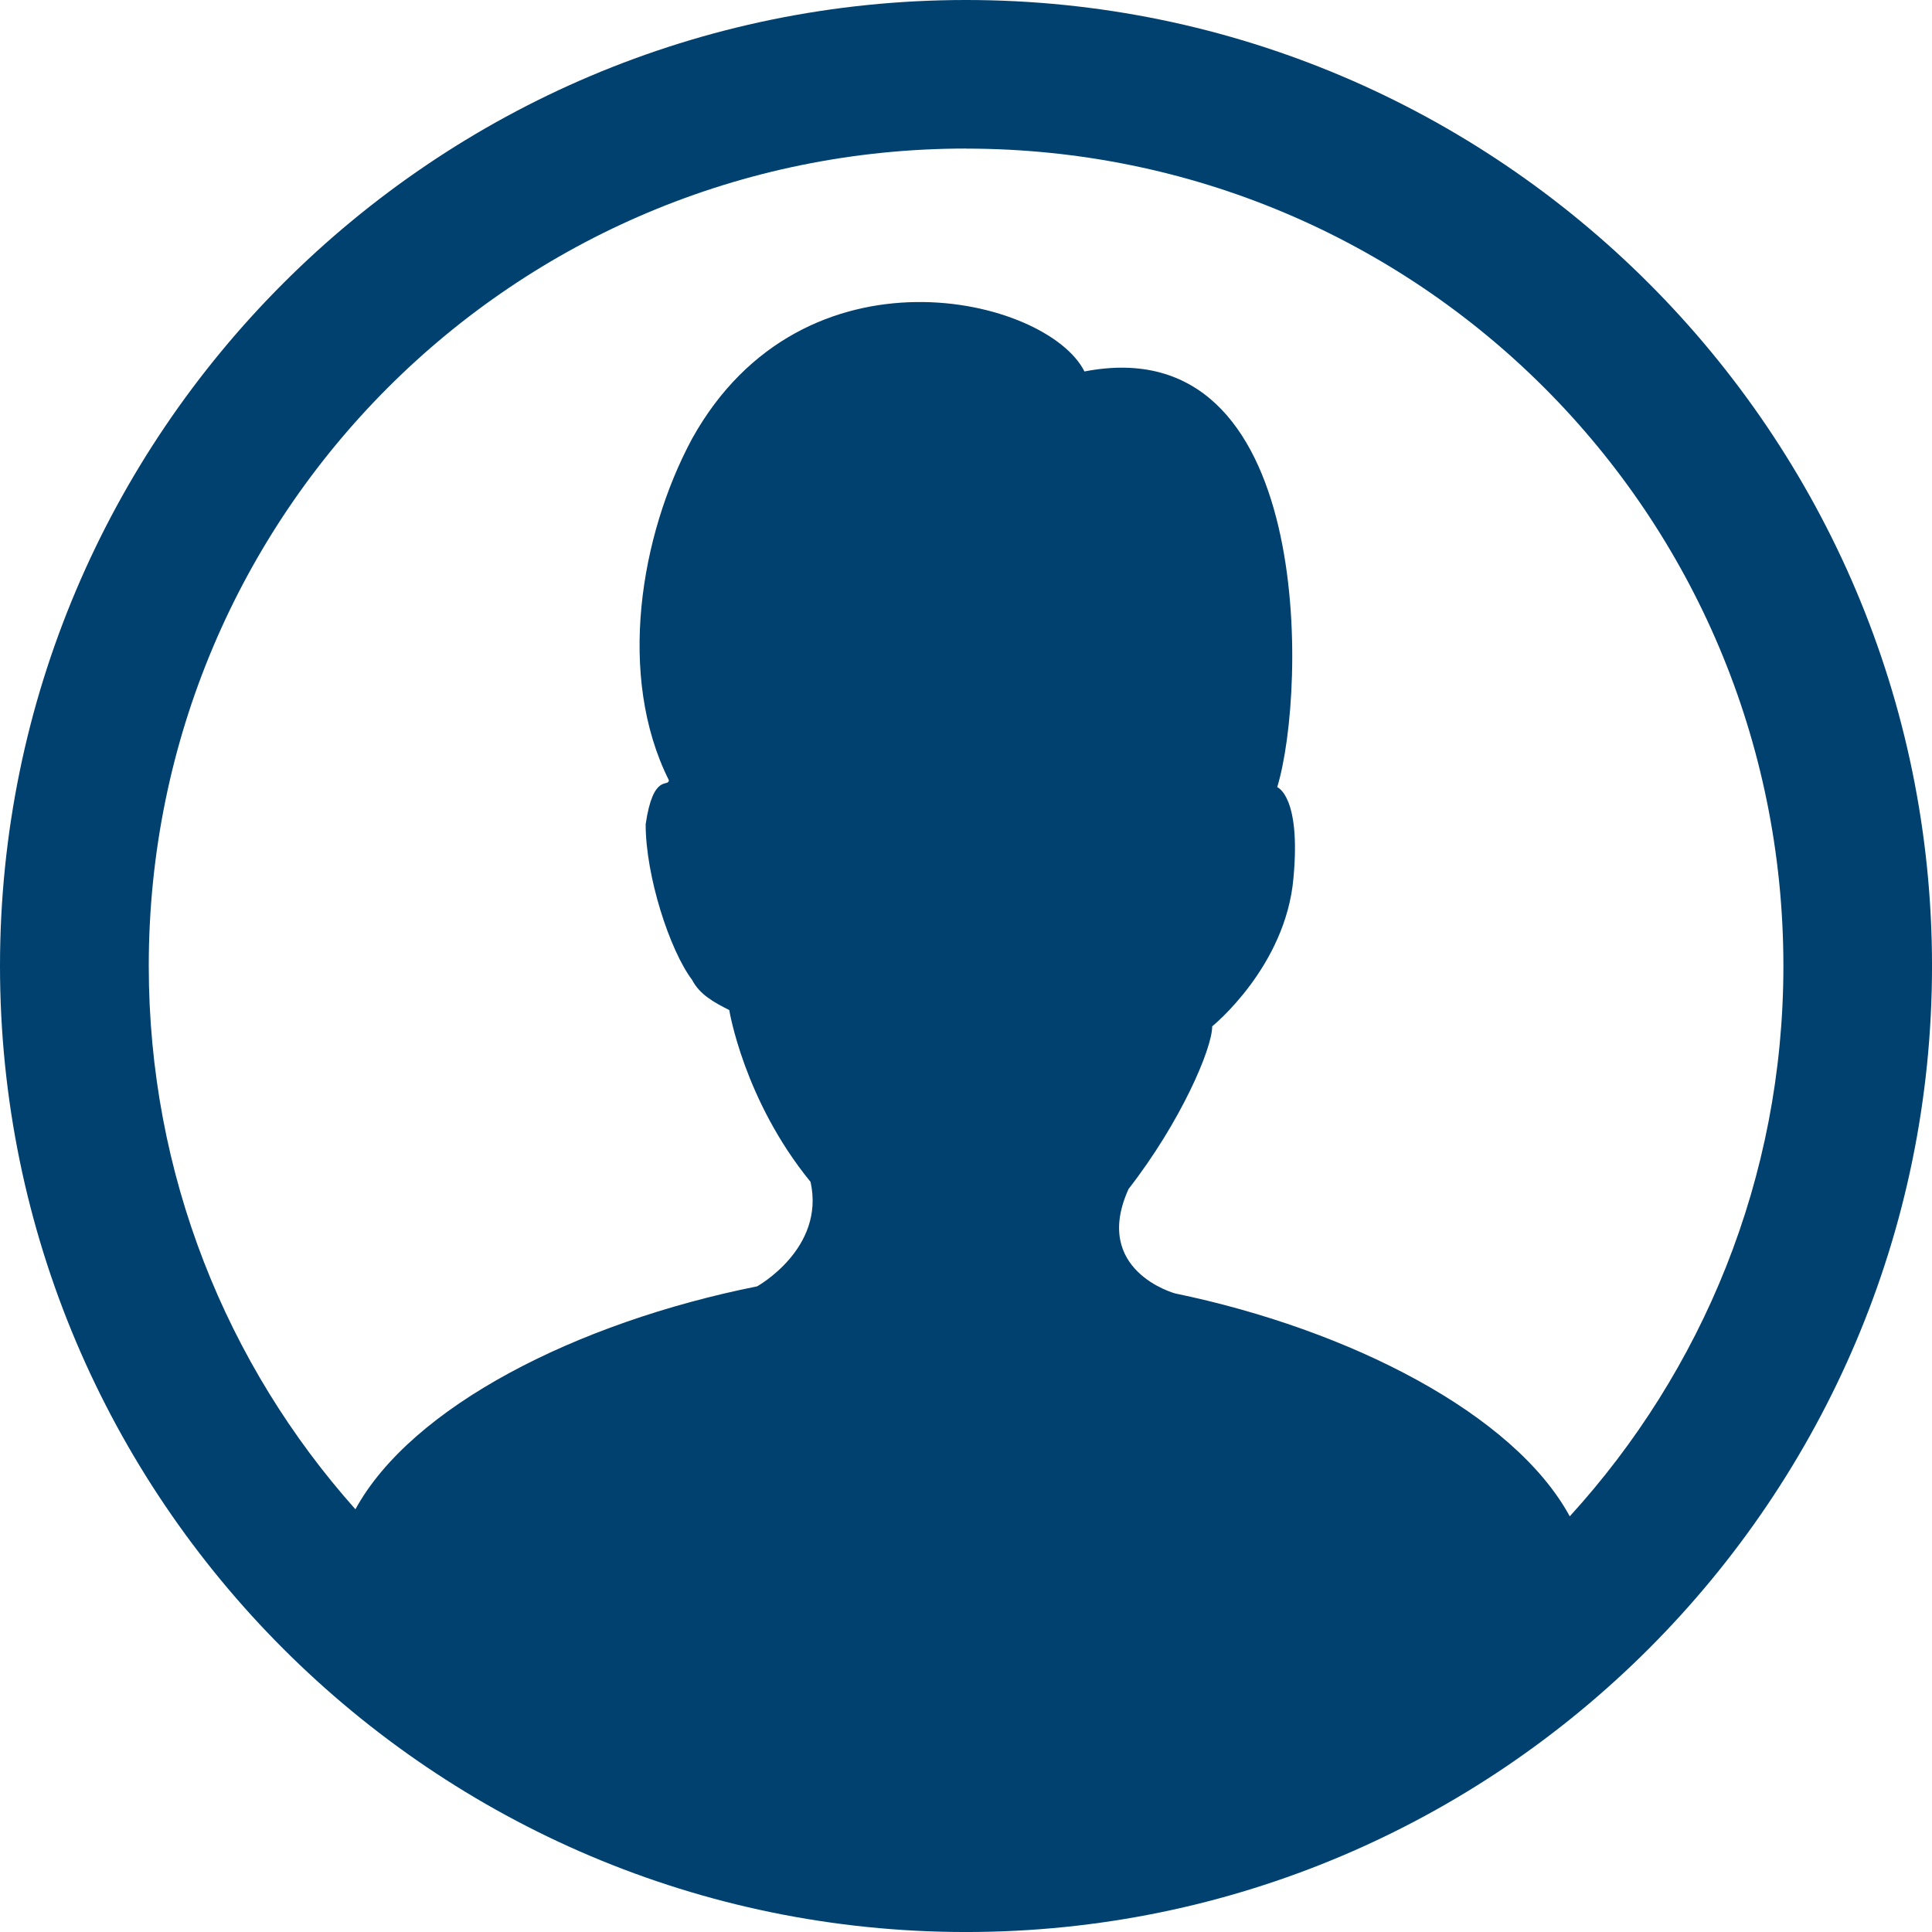
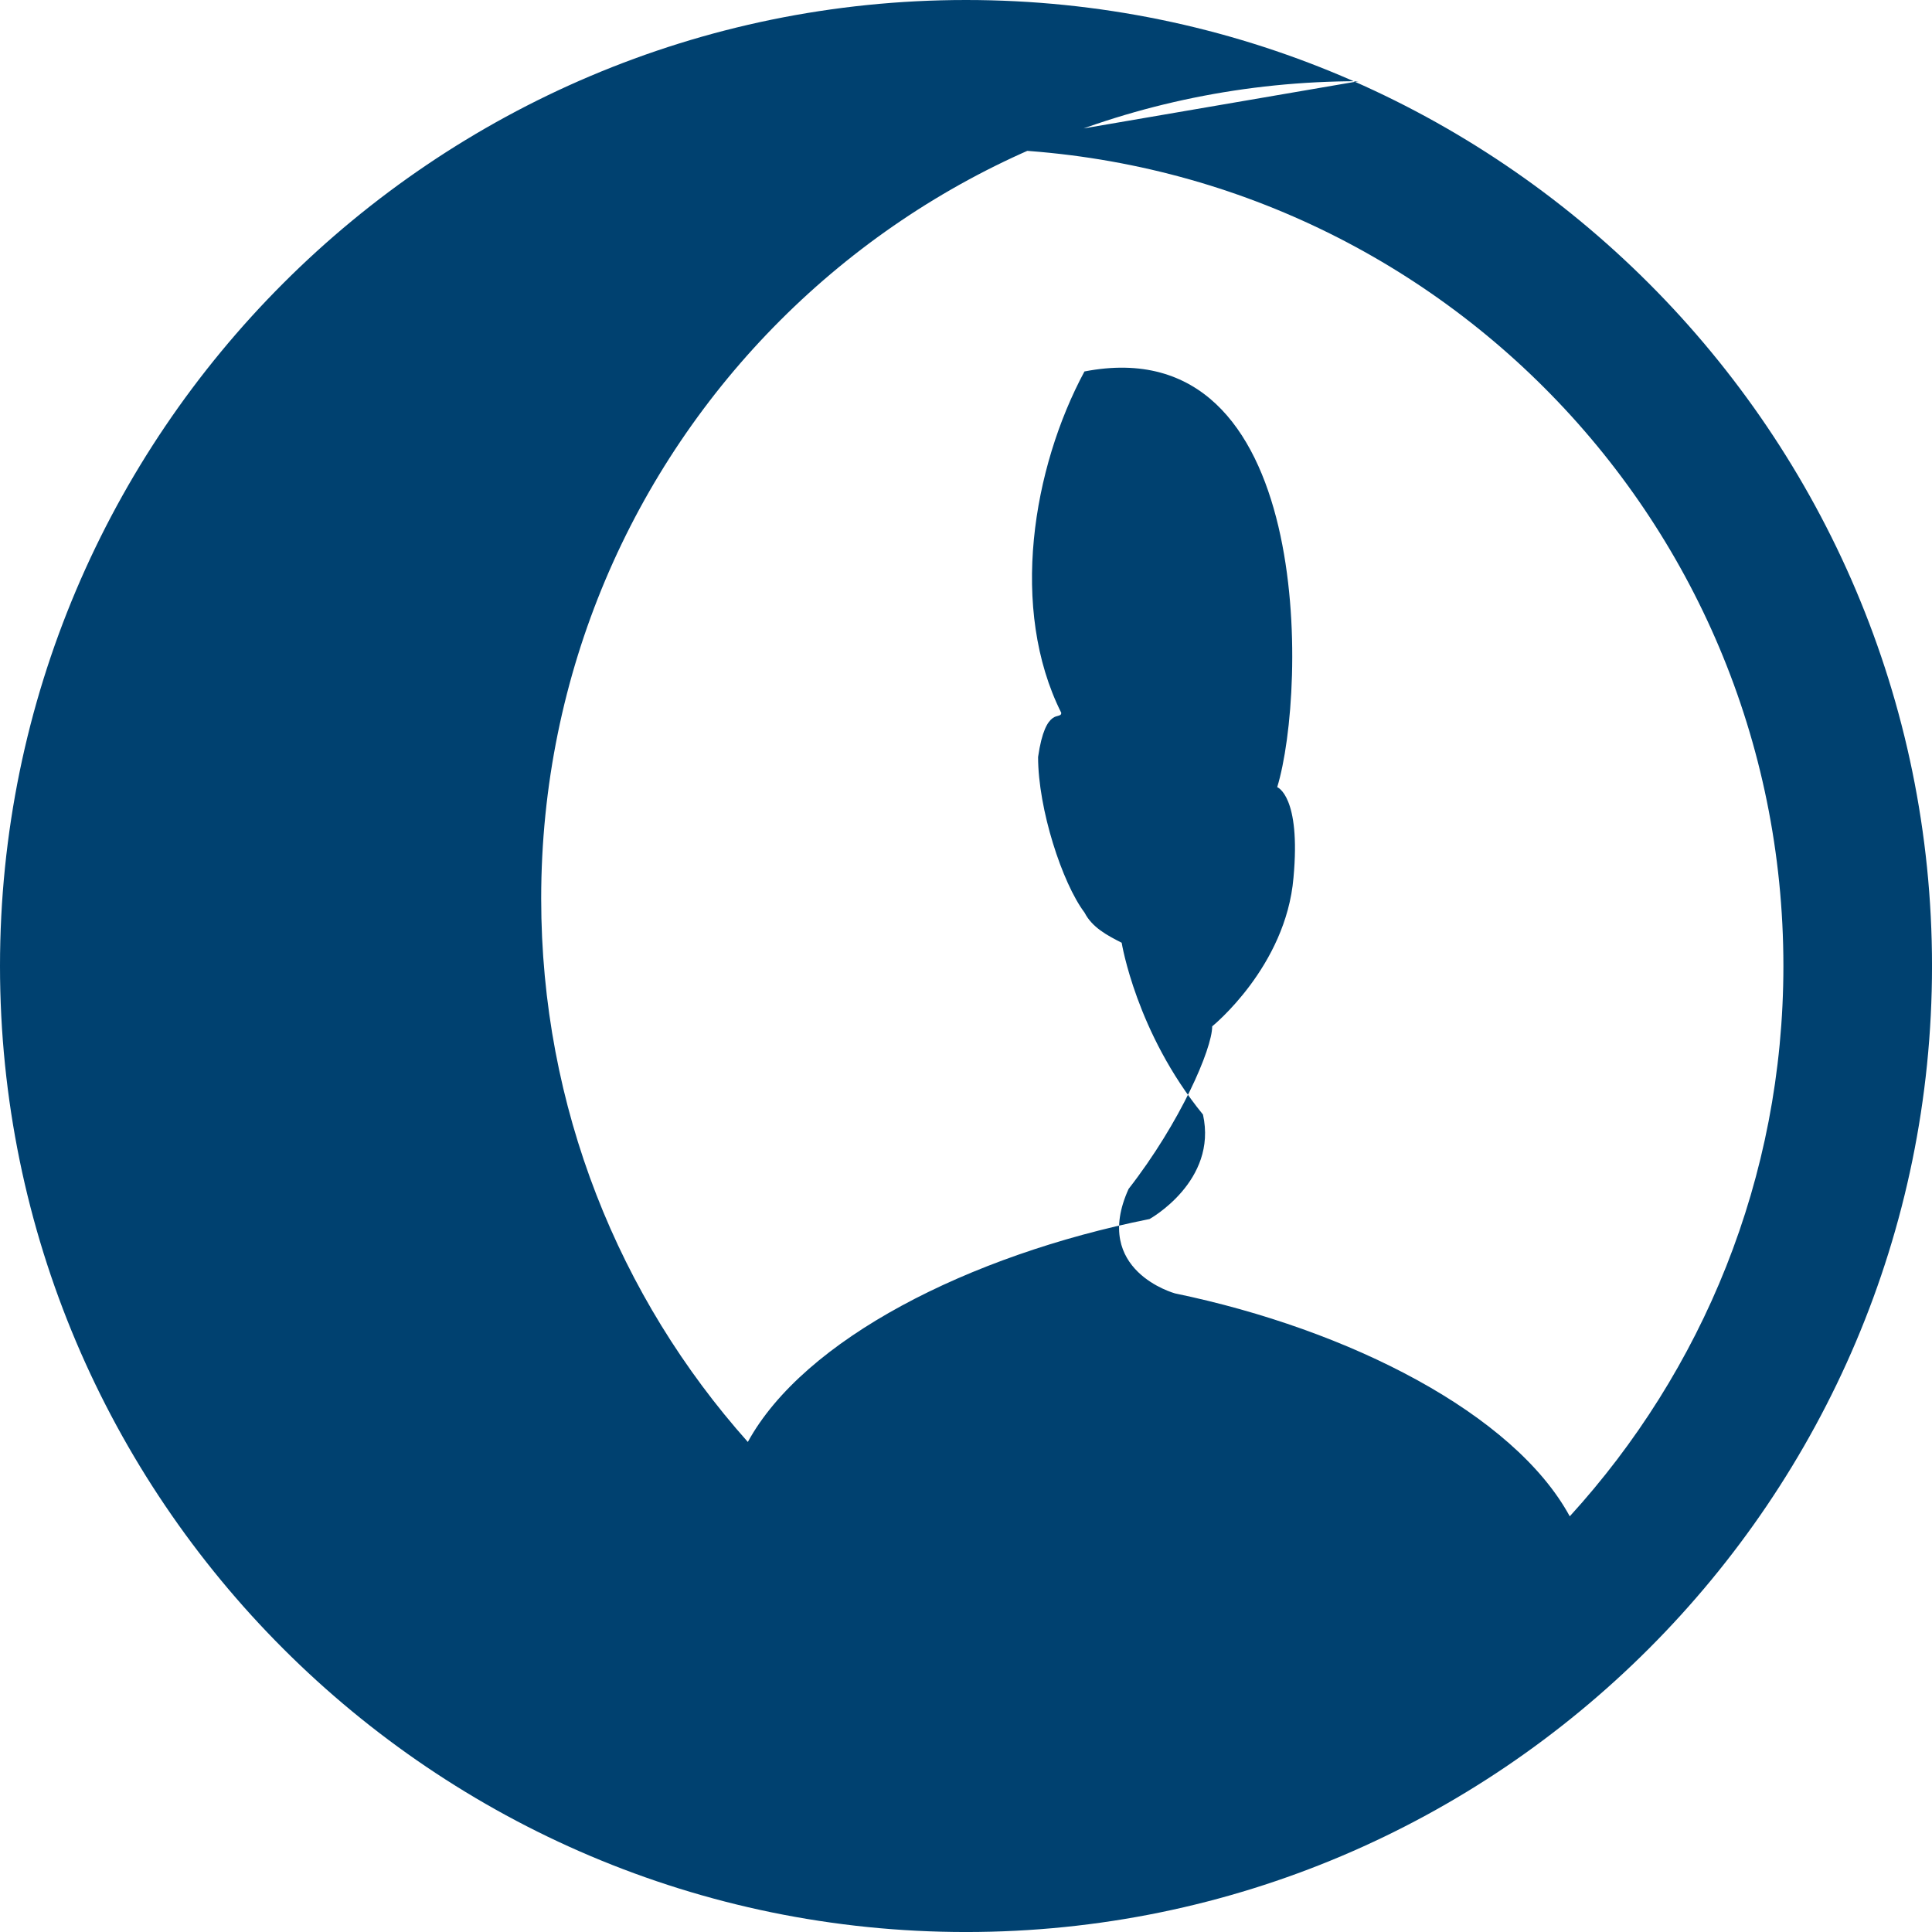
<svg xmlns="http://www.w3.org/2000/svg" viewBox="0,0,255.994,255.994" width="50px" height="50px" fill-rule="nonzero">
  <g fill="#004170" fill-rule="nonzero" stroke="none" stroke-width="1" stroke-linecap="butt" stroke-linejoin="miter" stroke-miterlimit="10" stroke-dasharray="" stroke-dashoffset="0" font-family="none" font-weight="none" font-size="none" text-anchor="none" style="mix-blend-mode: normal">
    <g transform="scale(9.846,9.846)">
-       <path d="M13,0c-7.168,0 -13,5.832 -13,13c0,7.168 5.832,13 13,13c7.168,0 13,-5.832 13,-13c0,-7.168 -5.832,-13 -13,-13zM13,2c6.086,0 11,4.914 11,11c0,2.859 -1.094,5.453 -2.875,7.406c-0.75,-1.379 -2.957,-2.512 -5.312,-3c0,0 -1.125,-0.305 -0.625,-1.406c0.699,-0.898 1.125,-1.887 1.125,-2.188c0,0 0.992,-0.801 1.094,-2c0.102,-1.102 -0.219,-1.219 -0.219,-1.219c0.398,-1.301 0.508,-6.195 -2.594,-5.594c-0.5,-1 -3.781,-1.793 -5.281,0.906c-0.699,1.301 -1.012,3.195 -0.312,4.594c0,0.102 -0.211,-0.105 -0.312,0.594c0,0.699 0.324,1.695 0.625,2.094c0.102,0.199 0.301,0.305 0.5,0.406c0,0 0.195,1.211 1.094,2.312c0.199,0.898 -0.719,1.406 -0.719,1.406c-2.438,0.488 -4.652,1.621 -5.406,3c-1.73,-1.941 -2.781,-4.5 -2.781,-7.312c0,-6.086 4.914,-11 11,-11z" />
+       <path d="M13,0c-7.168,0 -13,5.832 -13,13c0,7.168 5.832,13 13,13c7.168,0 13,-5.832 13,-13c0,-7.168 -5.832,-13 -13,-13zM13,2c6.086,0 11,4.914 11,11c0,2.859 -1.094,5.453 -2.875,7.406c-0.75,-1.379 -2.957,-2.512 -5.312,-3c0,0 -1.125,-0.305 -0.625,-1.406c0.699,-0.898 1.125,-1.887 1.125,-2.188c0,0 0.992,-0.801 1.094,-2c0.102,-1.102 -0.219,-1.219 -0.219,-1.219c0.398,-1.301 0.508,-6.195 -2.594,-5.594c-0.699,1.301 -1.012,3.195 -0.312,4.594c0,0.102 -0.211,-0.105 -0.312,0.594c0,0.699 0.324,1.695 0.625,2.094c0.102,0.199 0.301,0.305 0.5,0.406c0,0 0.195,1.211 1.094,2.312c0.199,0.898 -0.719,1.406 -0.719,1.406c-2.438,0.488 -4.652,1.621 -5.406,3c-1.73,-1.941 -2.781,-4.5 -2.781,-7.312c0,-6.086 4.914,-11 11,-11z" />
    </g>
  </g>
</svg>